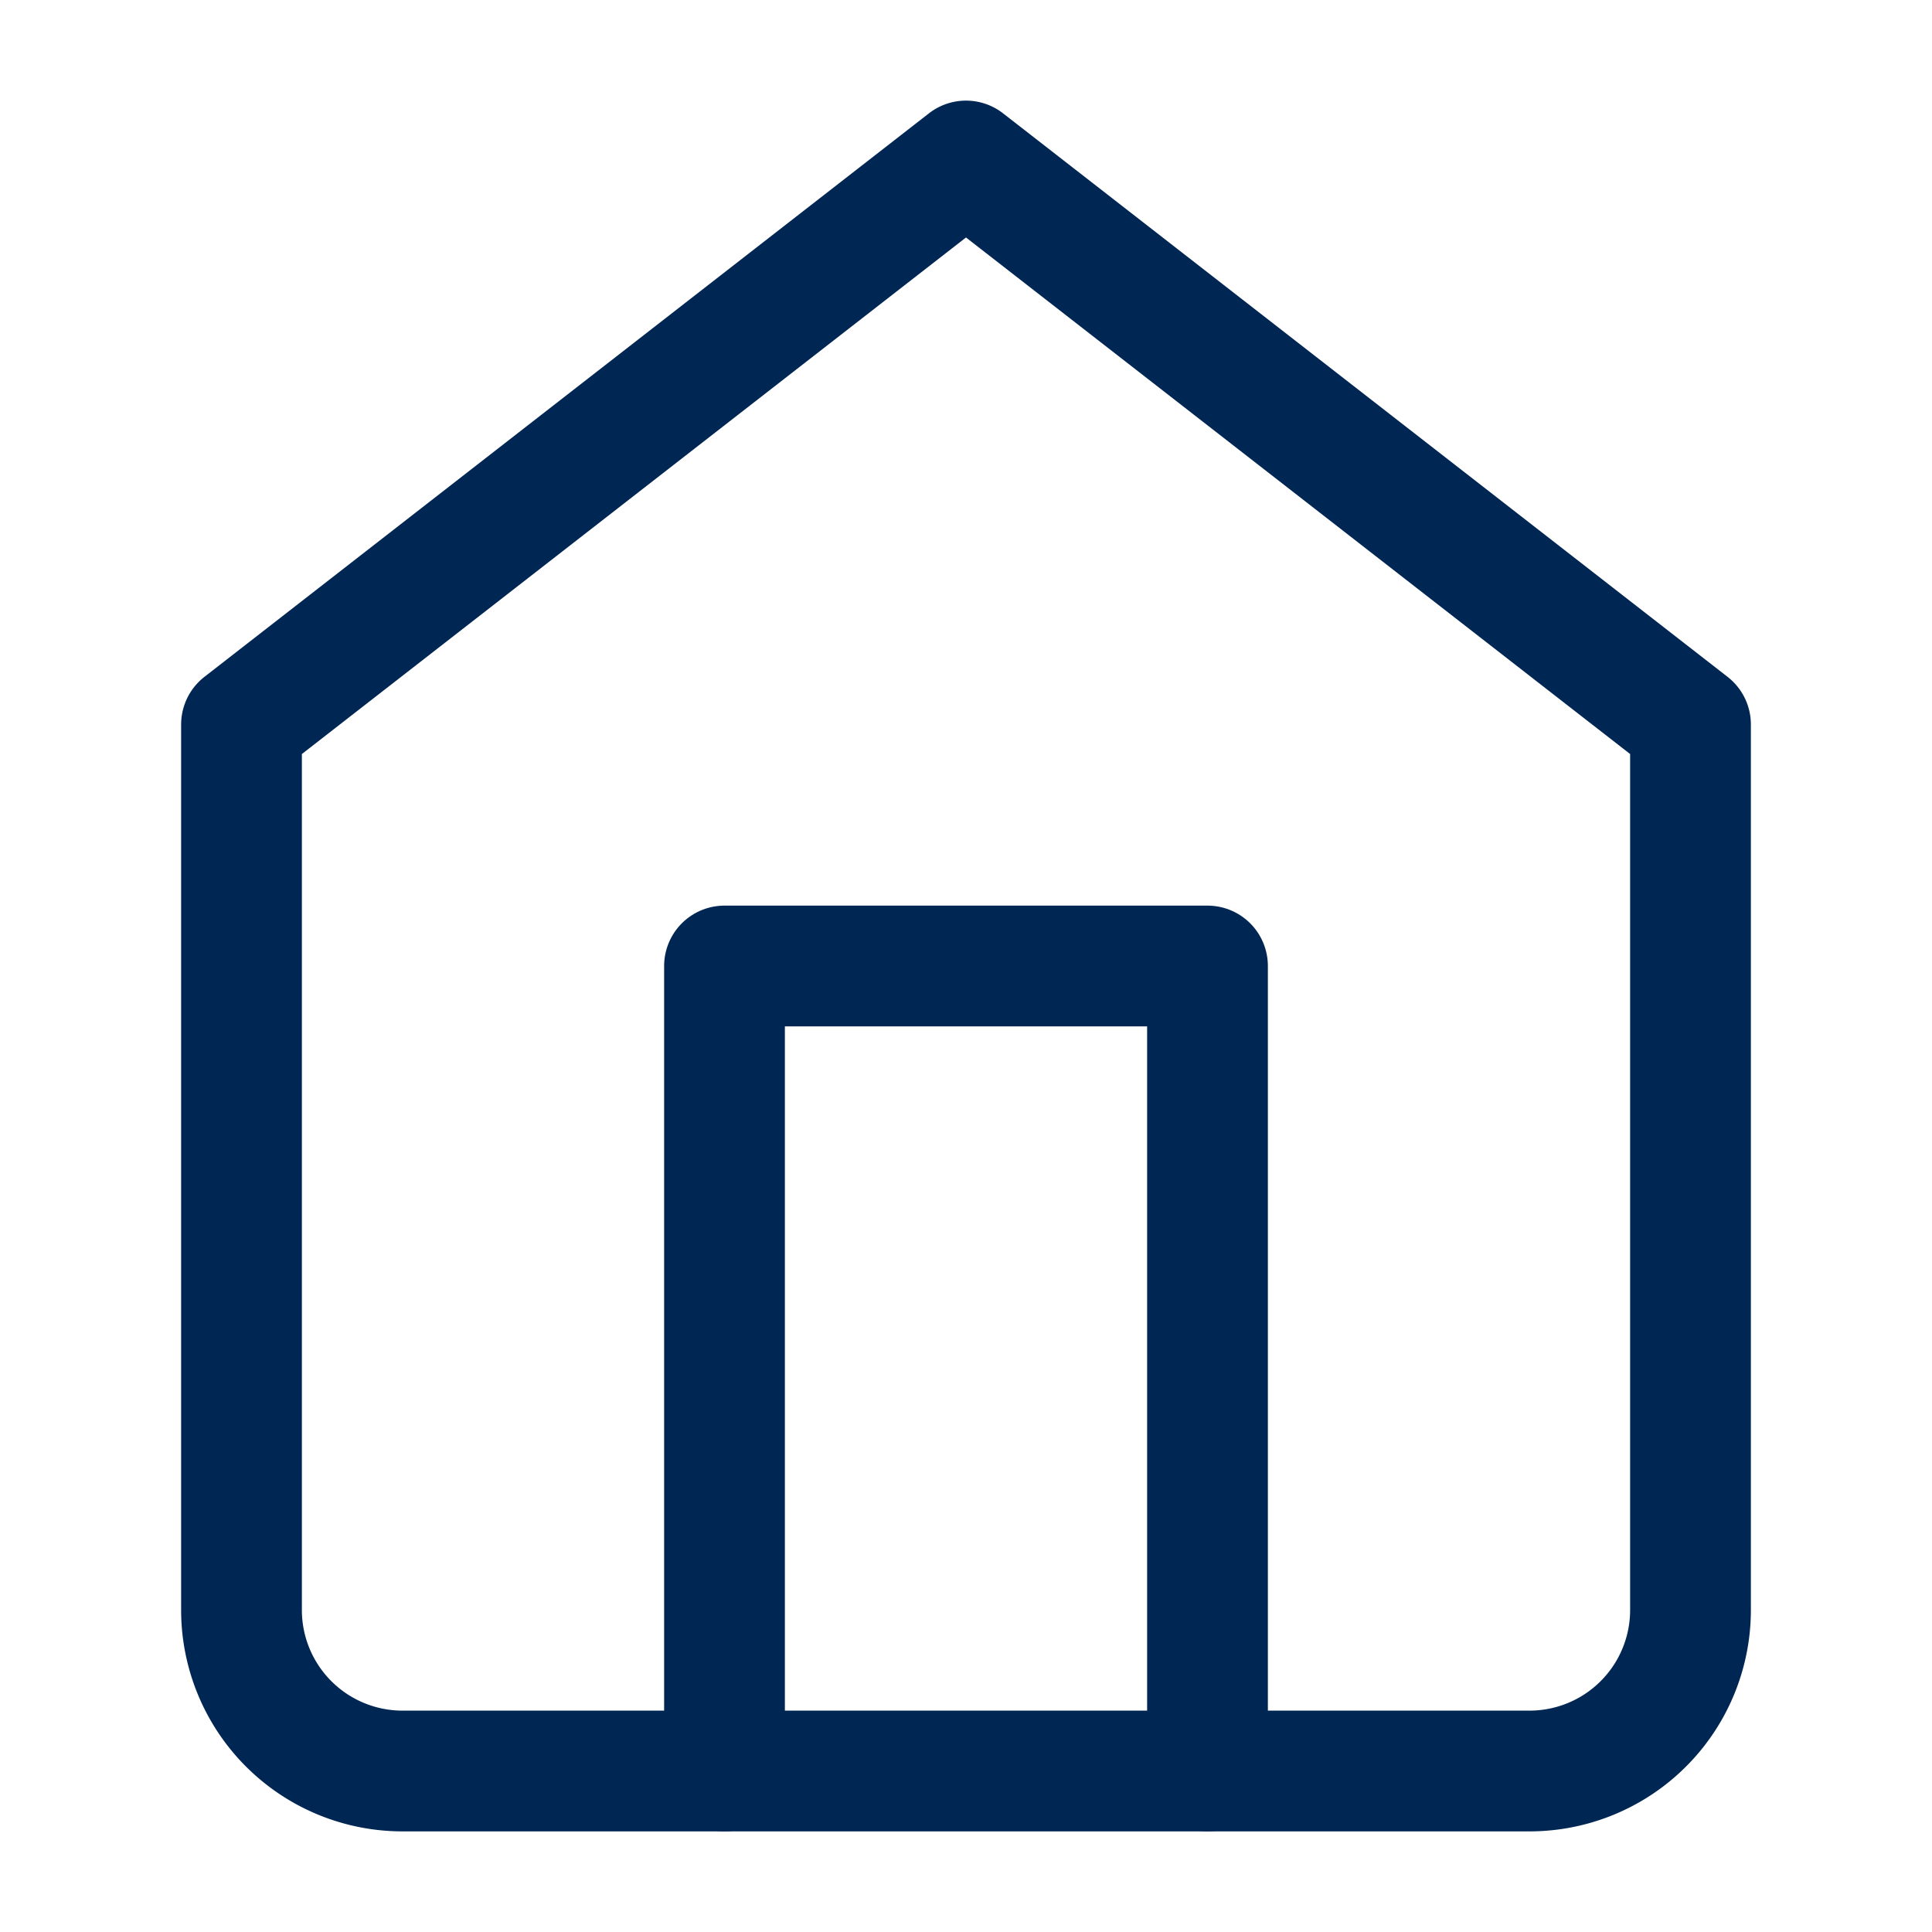
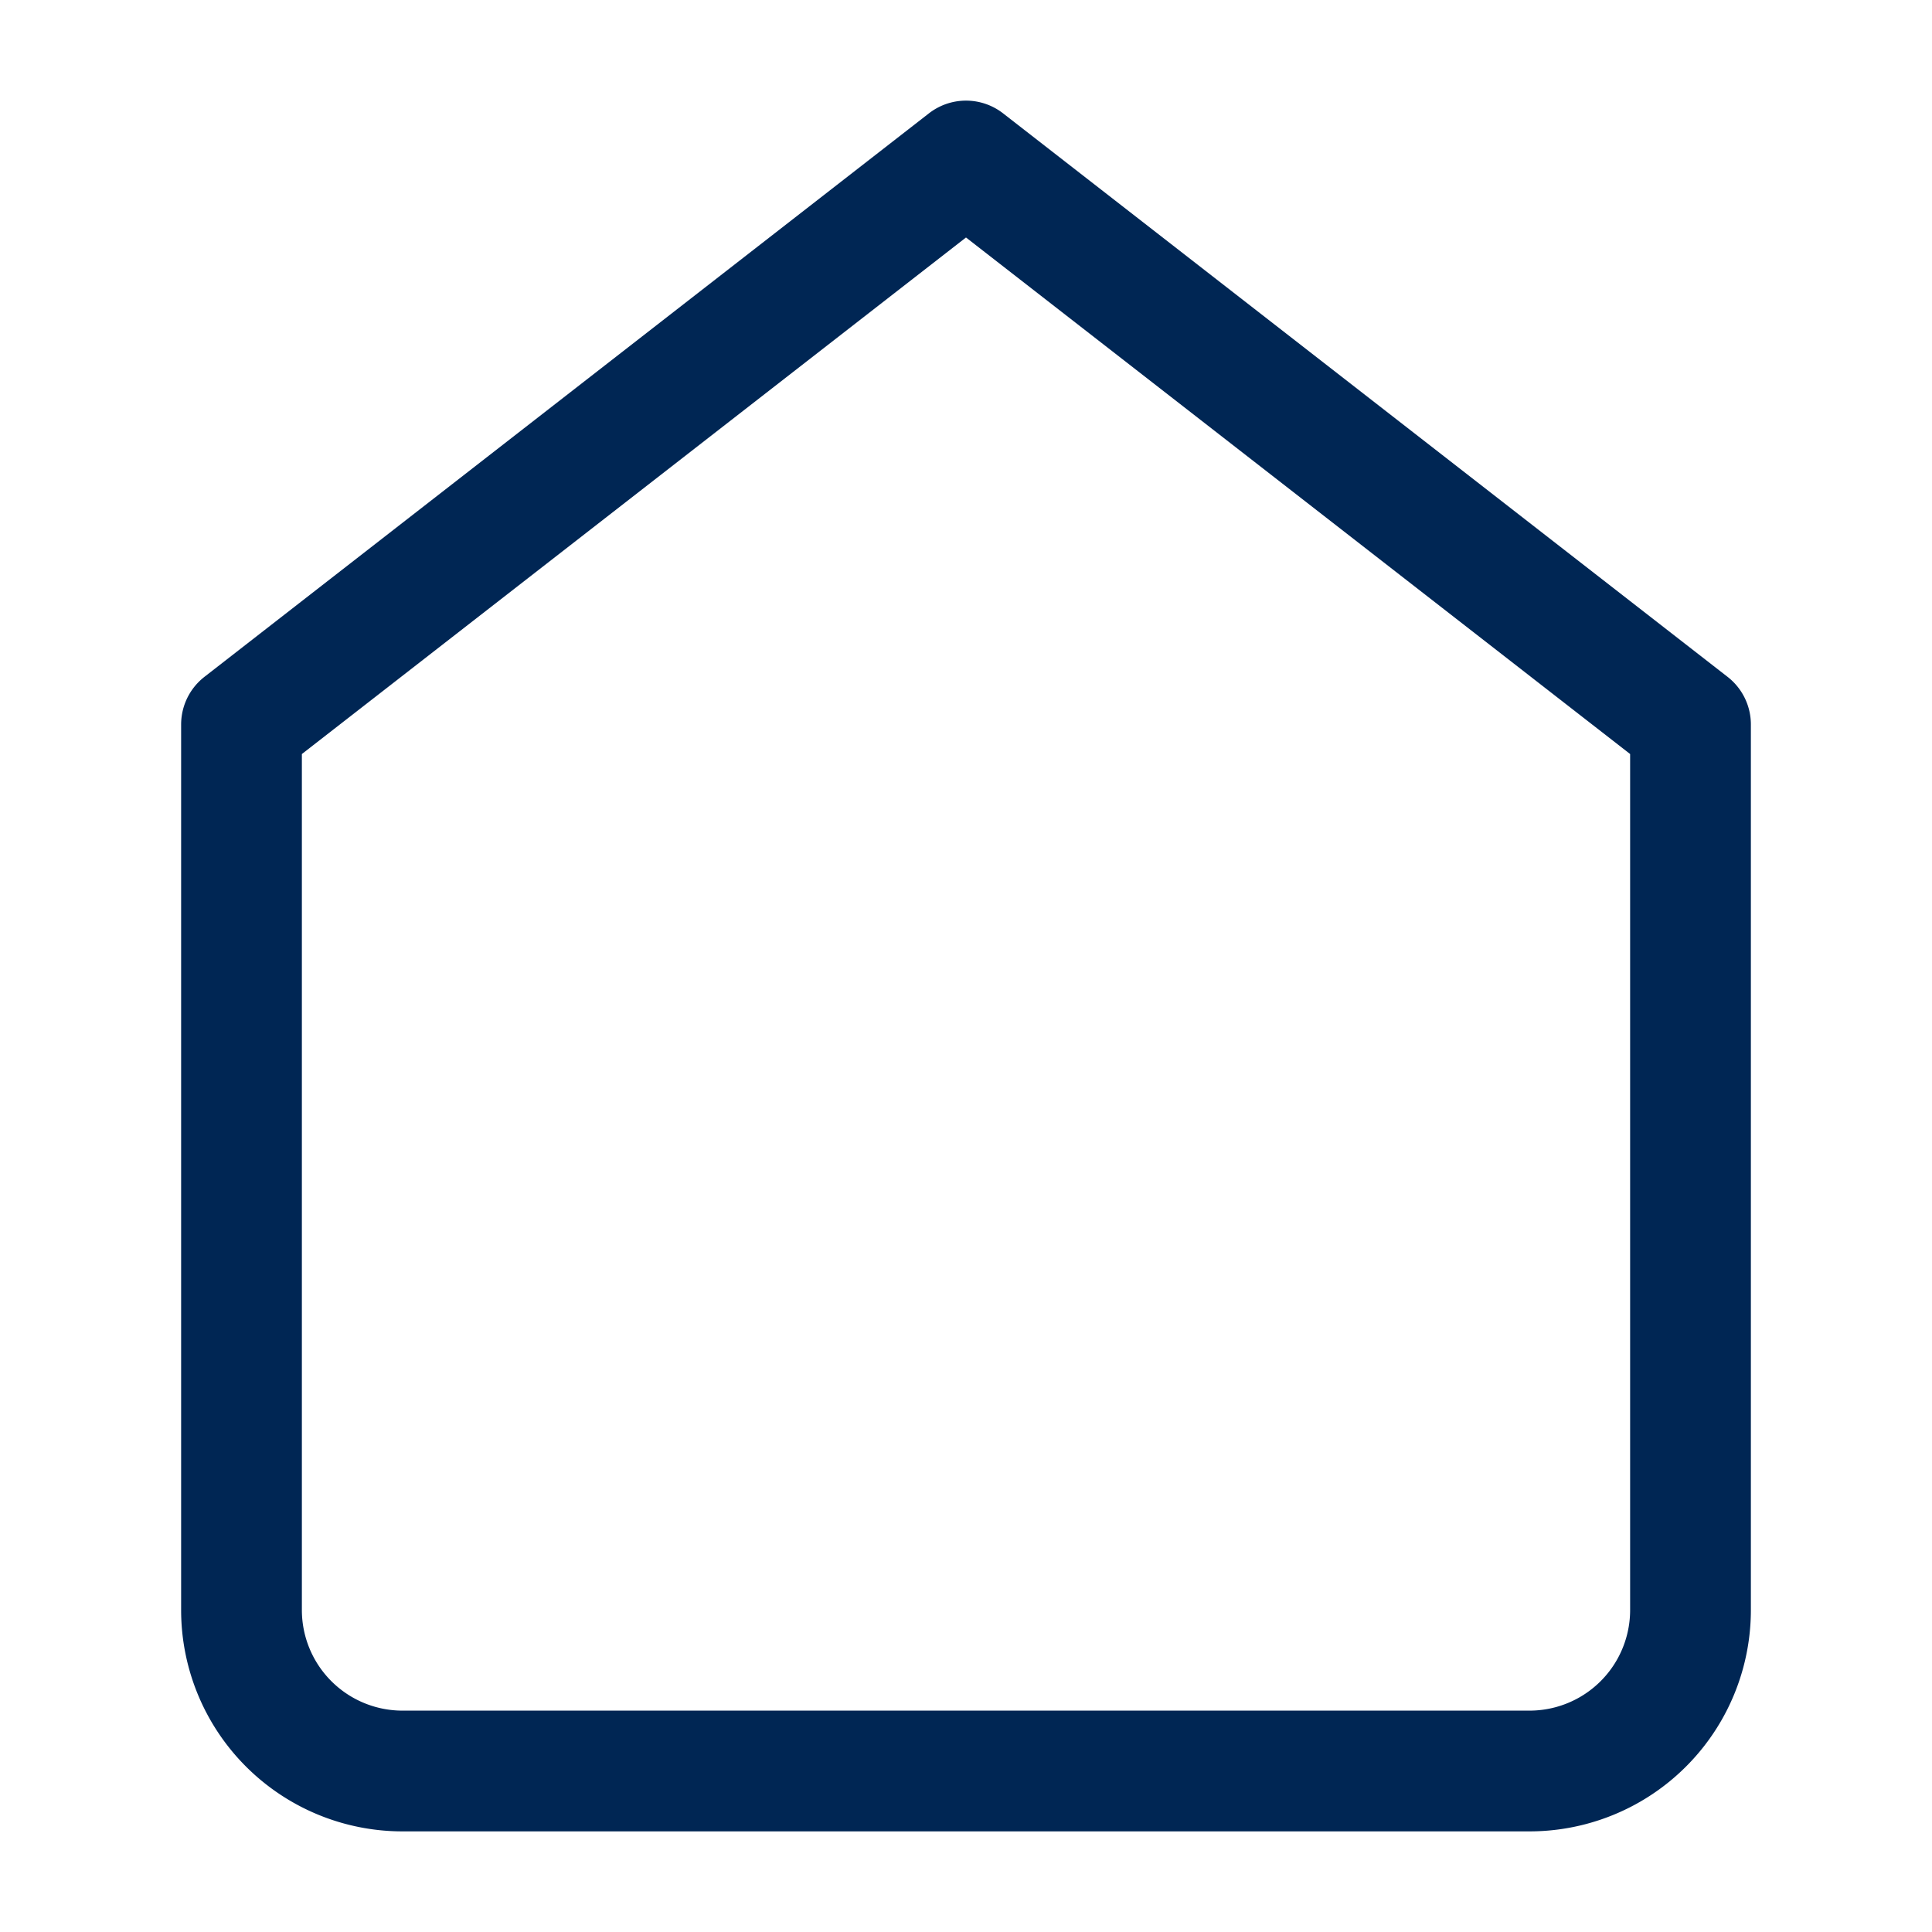
<svg xmlns="http://www.w3.org/2000/svg" id="icon-home" width="64" height="64" viewBox="0 0 24 24" fill="none" stroke="#002654" stroke-width="1.5" stroke-linecap="round" stroke-linejoin="round">
  <path d="m3 9 9-7 9 7v11a2 2 0 0 1-2 2H5a2 2 0 0 1-2-2z" />
-   <polyline points="9 22 9 12 15 12 15 22" />
</svg>